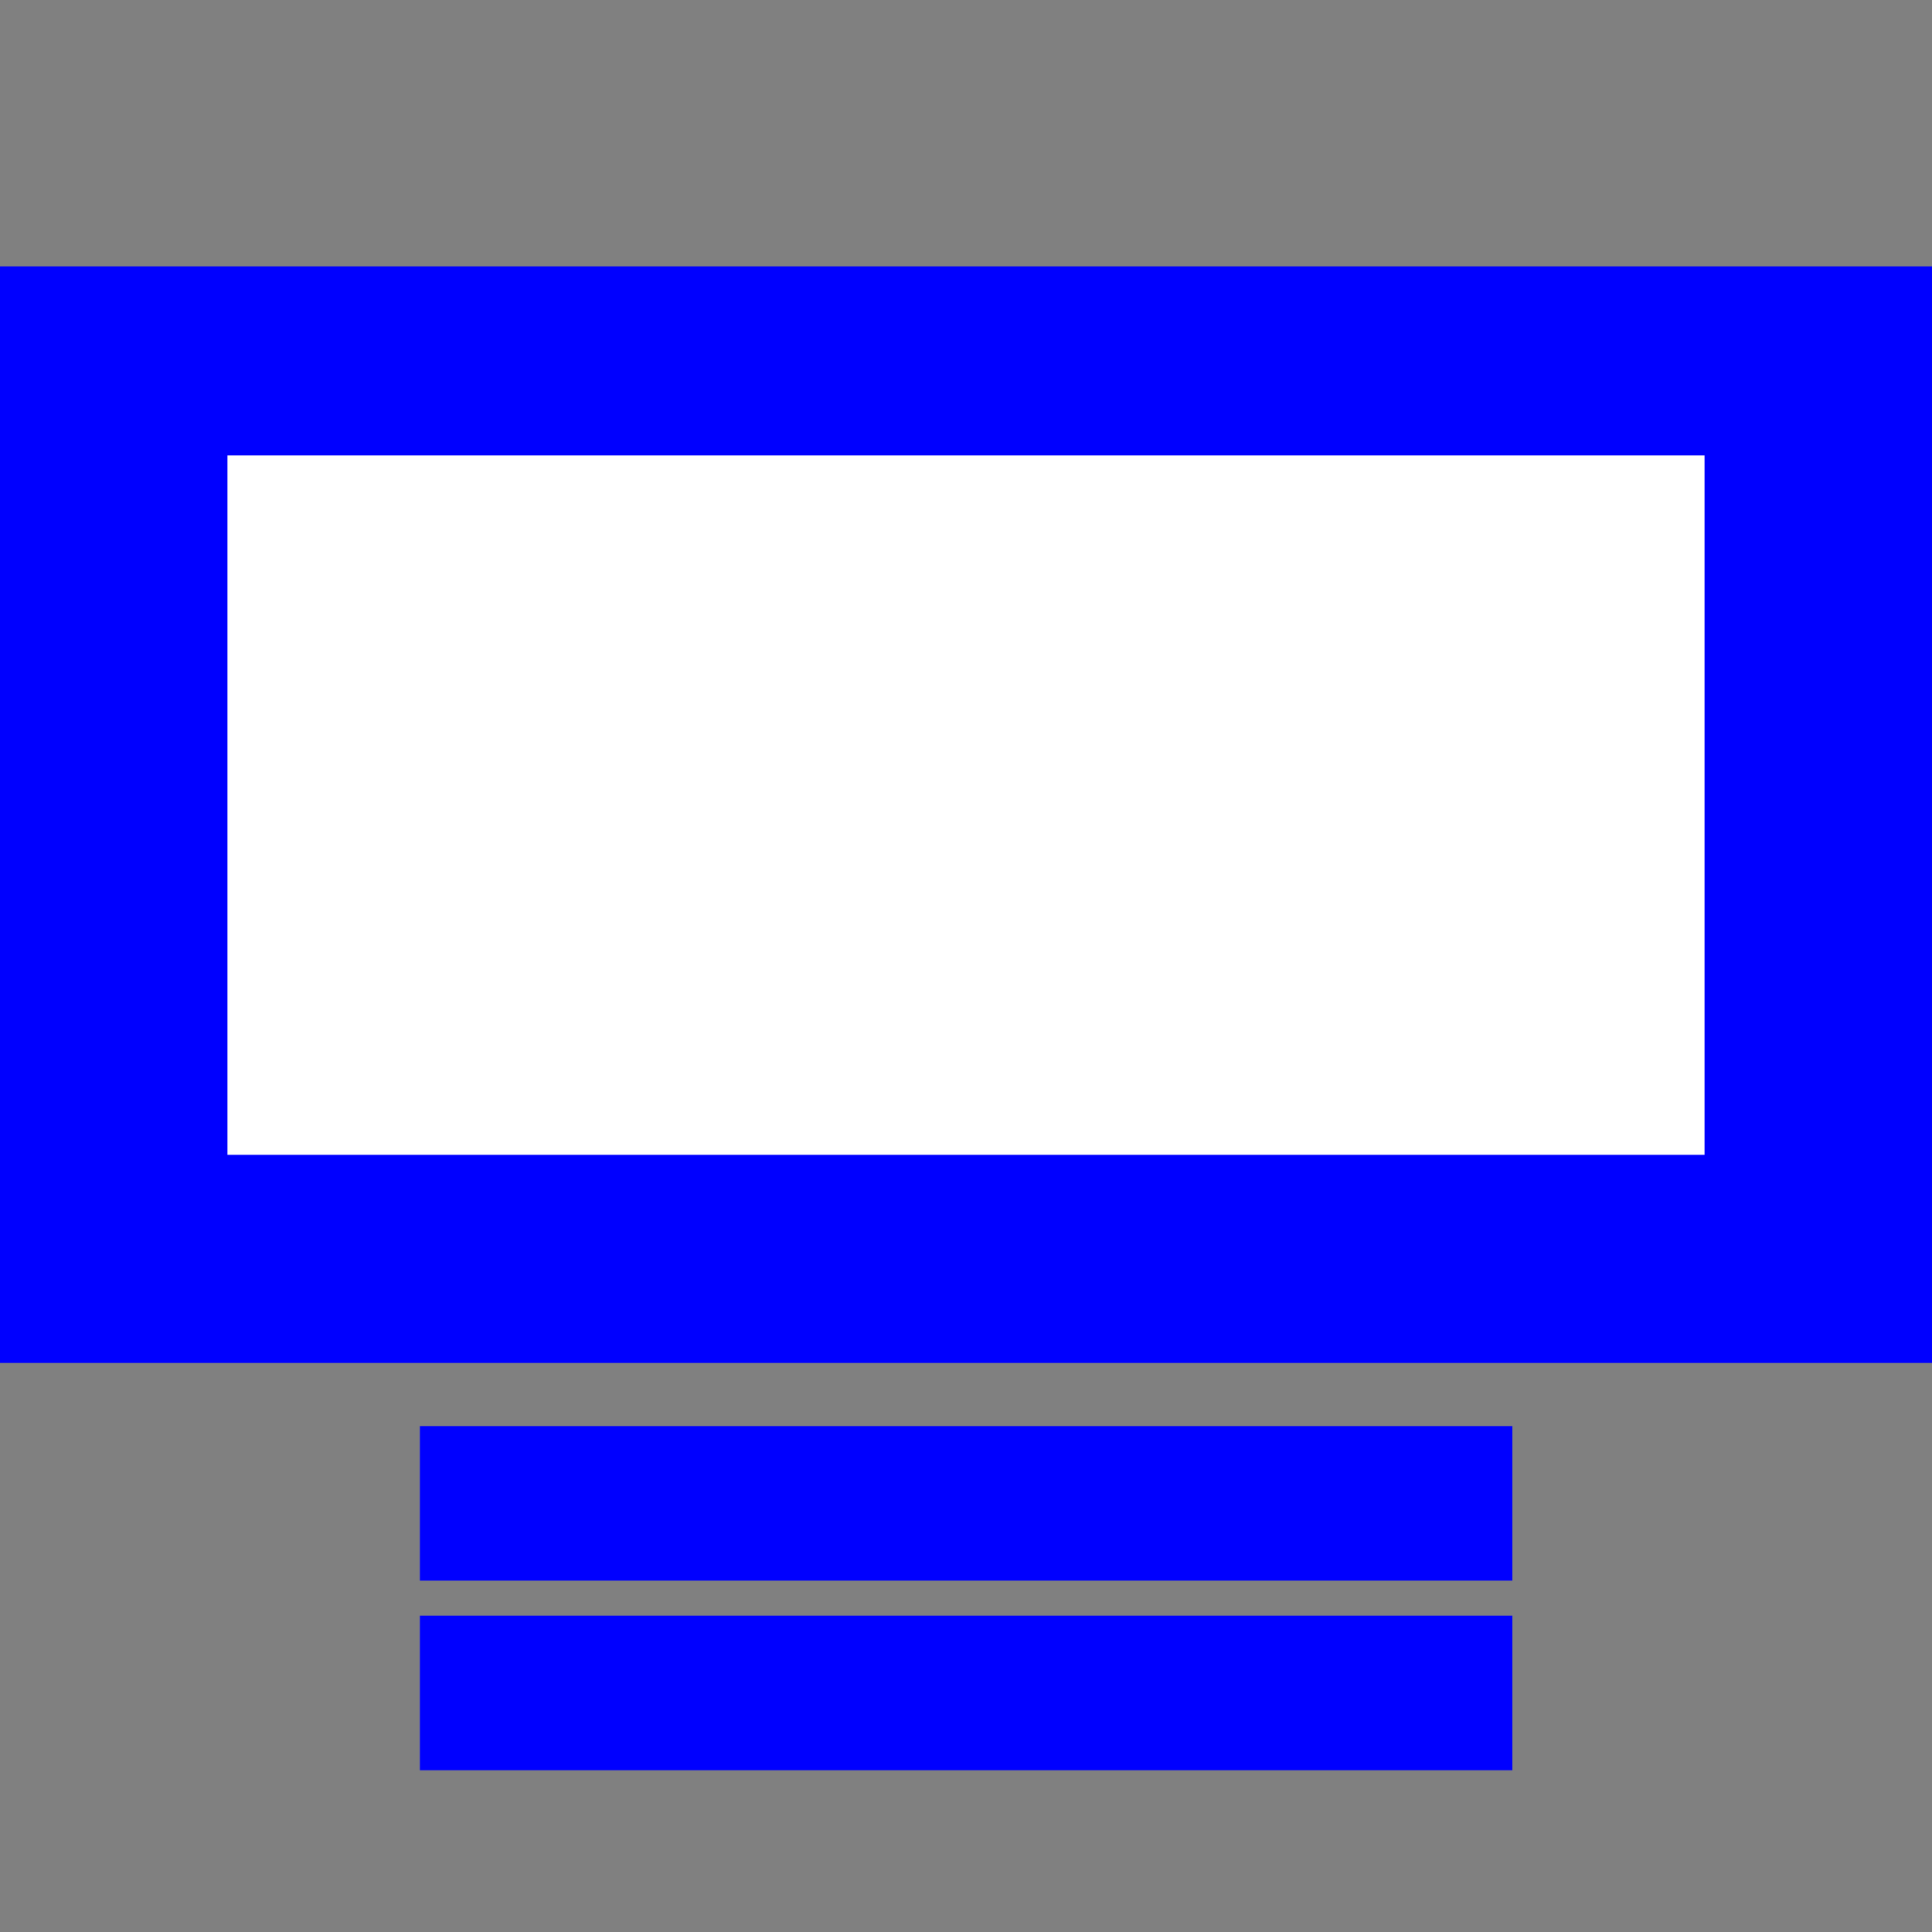
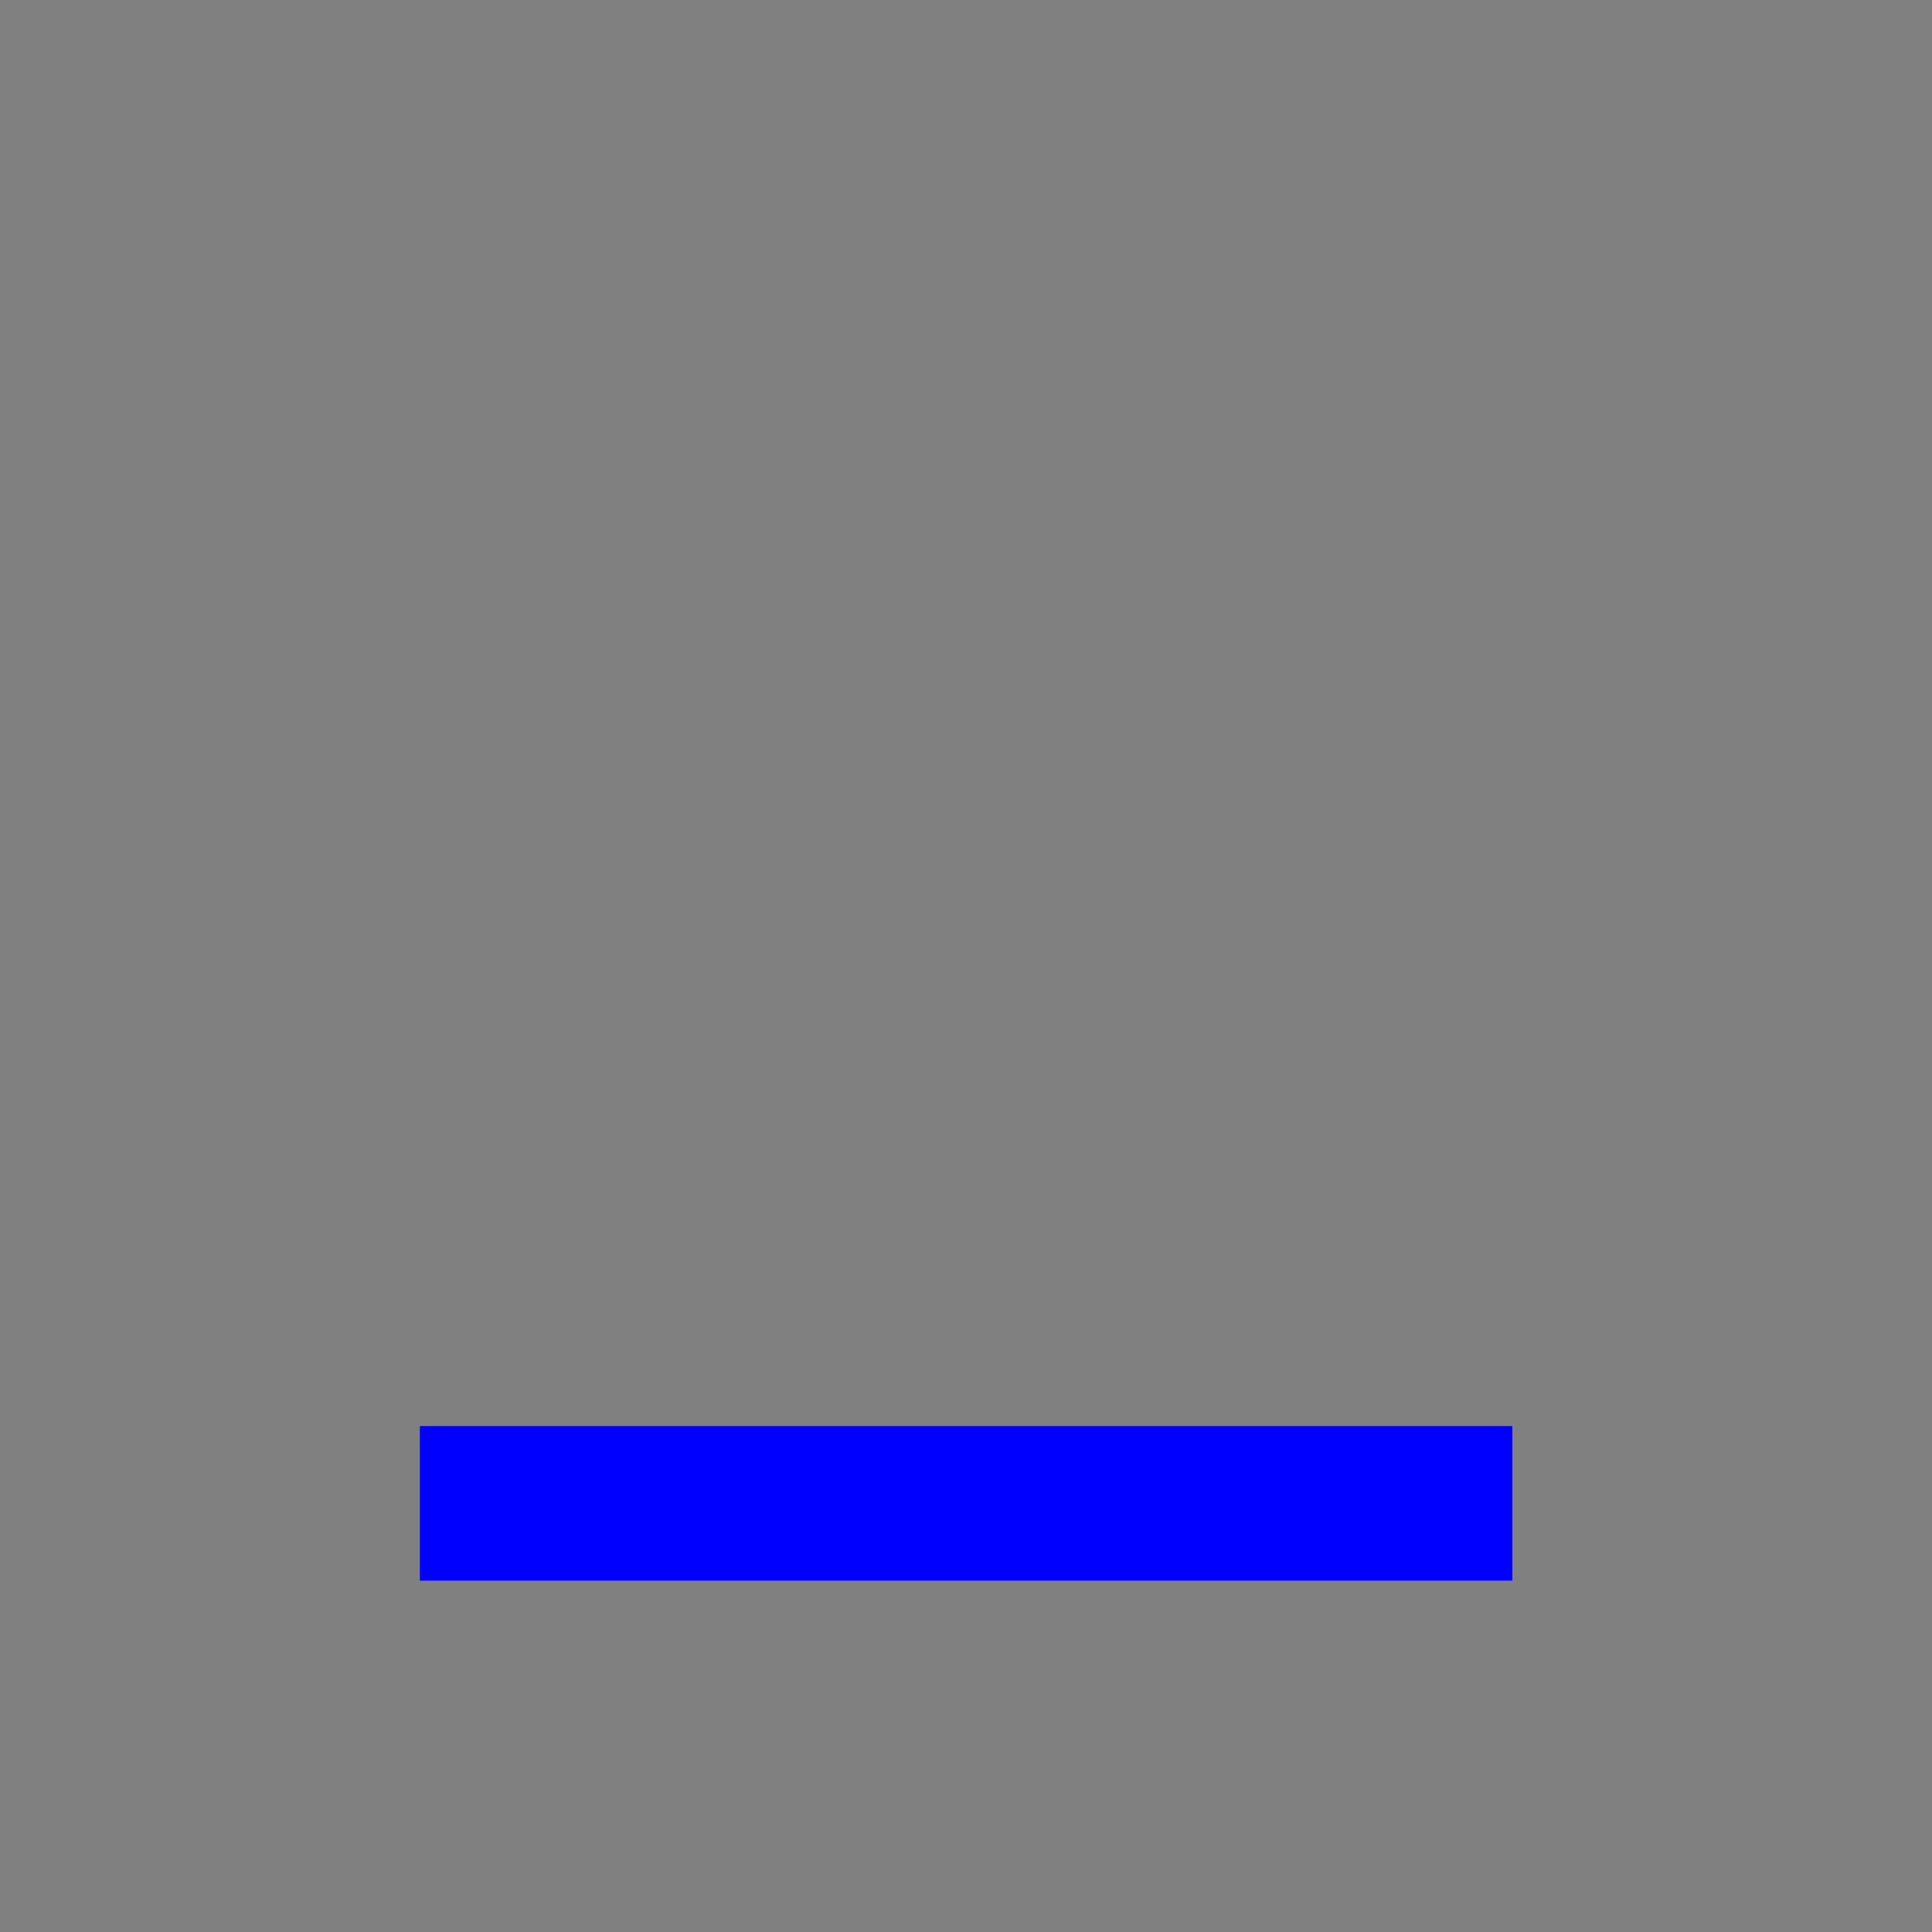
<svg xmlns="http://www.w3.org/2000/svg" xmlns:xlink="http://www.w3.org/1999/xlink" version="1.1" preserveAspectRatio="xMidYMid meet" viewBox="0 0 75 75" width="75" height="75">
  <rect x="0" y="0" width="75" height="75" fill="#808080" stroke="none" />
  <defs>
-     <path d="M0 10.34L75 10.34L75 52.91L0 52.91L0 10.34Z" id="bmg46WLHW" />
    <path d="M16.3 55.36L58.71 55.36L58.71 61.36L16.3 61.36L16.3 55.36Z" id="dcgiZGYae" />
-     <path d="M8.83 17.68L66.17 17.68L66.17 44.83L8.83 44.83L8.83 17.68Z" id="f39vslgkpn" />
-     <path d="M16.3 62.72L58.71 62.72L58.71 68.72L16.3 68.72L16.3 62.72Z" id="a5bBIkpH0j" />
  </defs>
  <g>
    <g>
      <g>
        <use xlink:href="#bmg46WLHW" opacity="1" fill="#0000ff" fill-opacity="1" />
      </g>
      <g>
        <use xlink:href="#dcgiZGYae" opacity="1" fill="#0000ff" fill-opacity="1" />
      </g>
      <g>
        <use xlink:href="#f39vslgkpn" opacity="1" fill="#ffffff" fill-opacity="1" />
      </g>
      <g>
        <use xlink:href="#a5bBIkpH0j" opacity="1" fill="#0000ff" fill-opacity="1" />
      </g>
    </g>
  </g>
</svg>